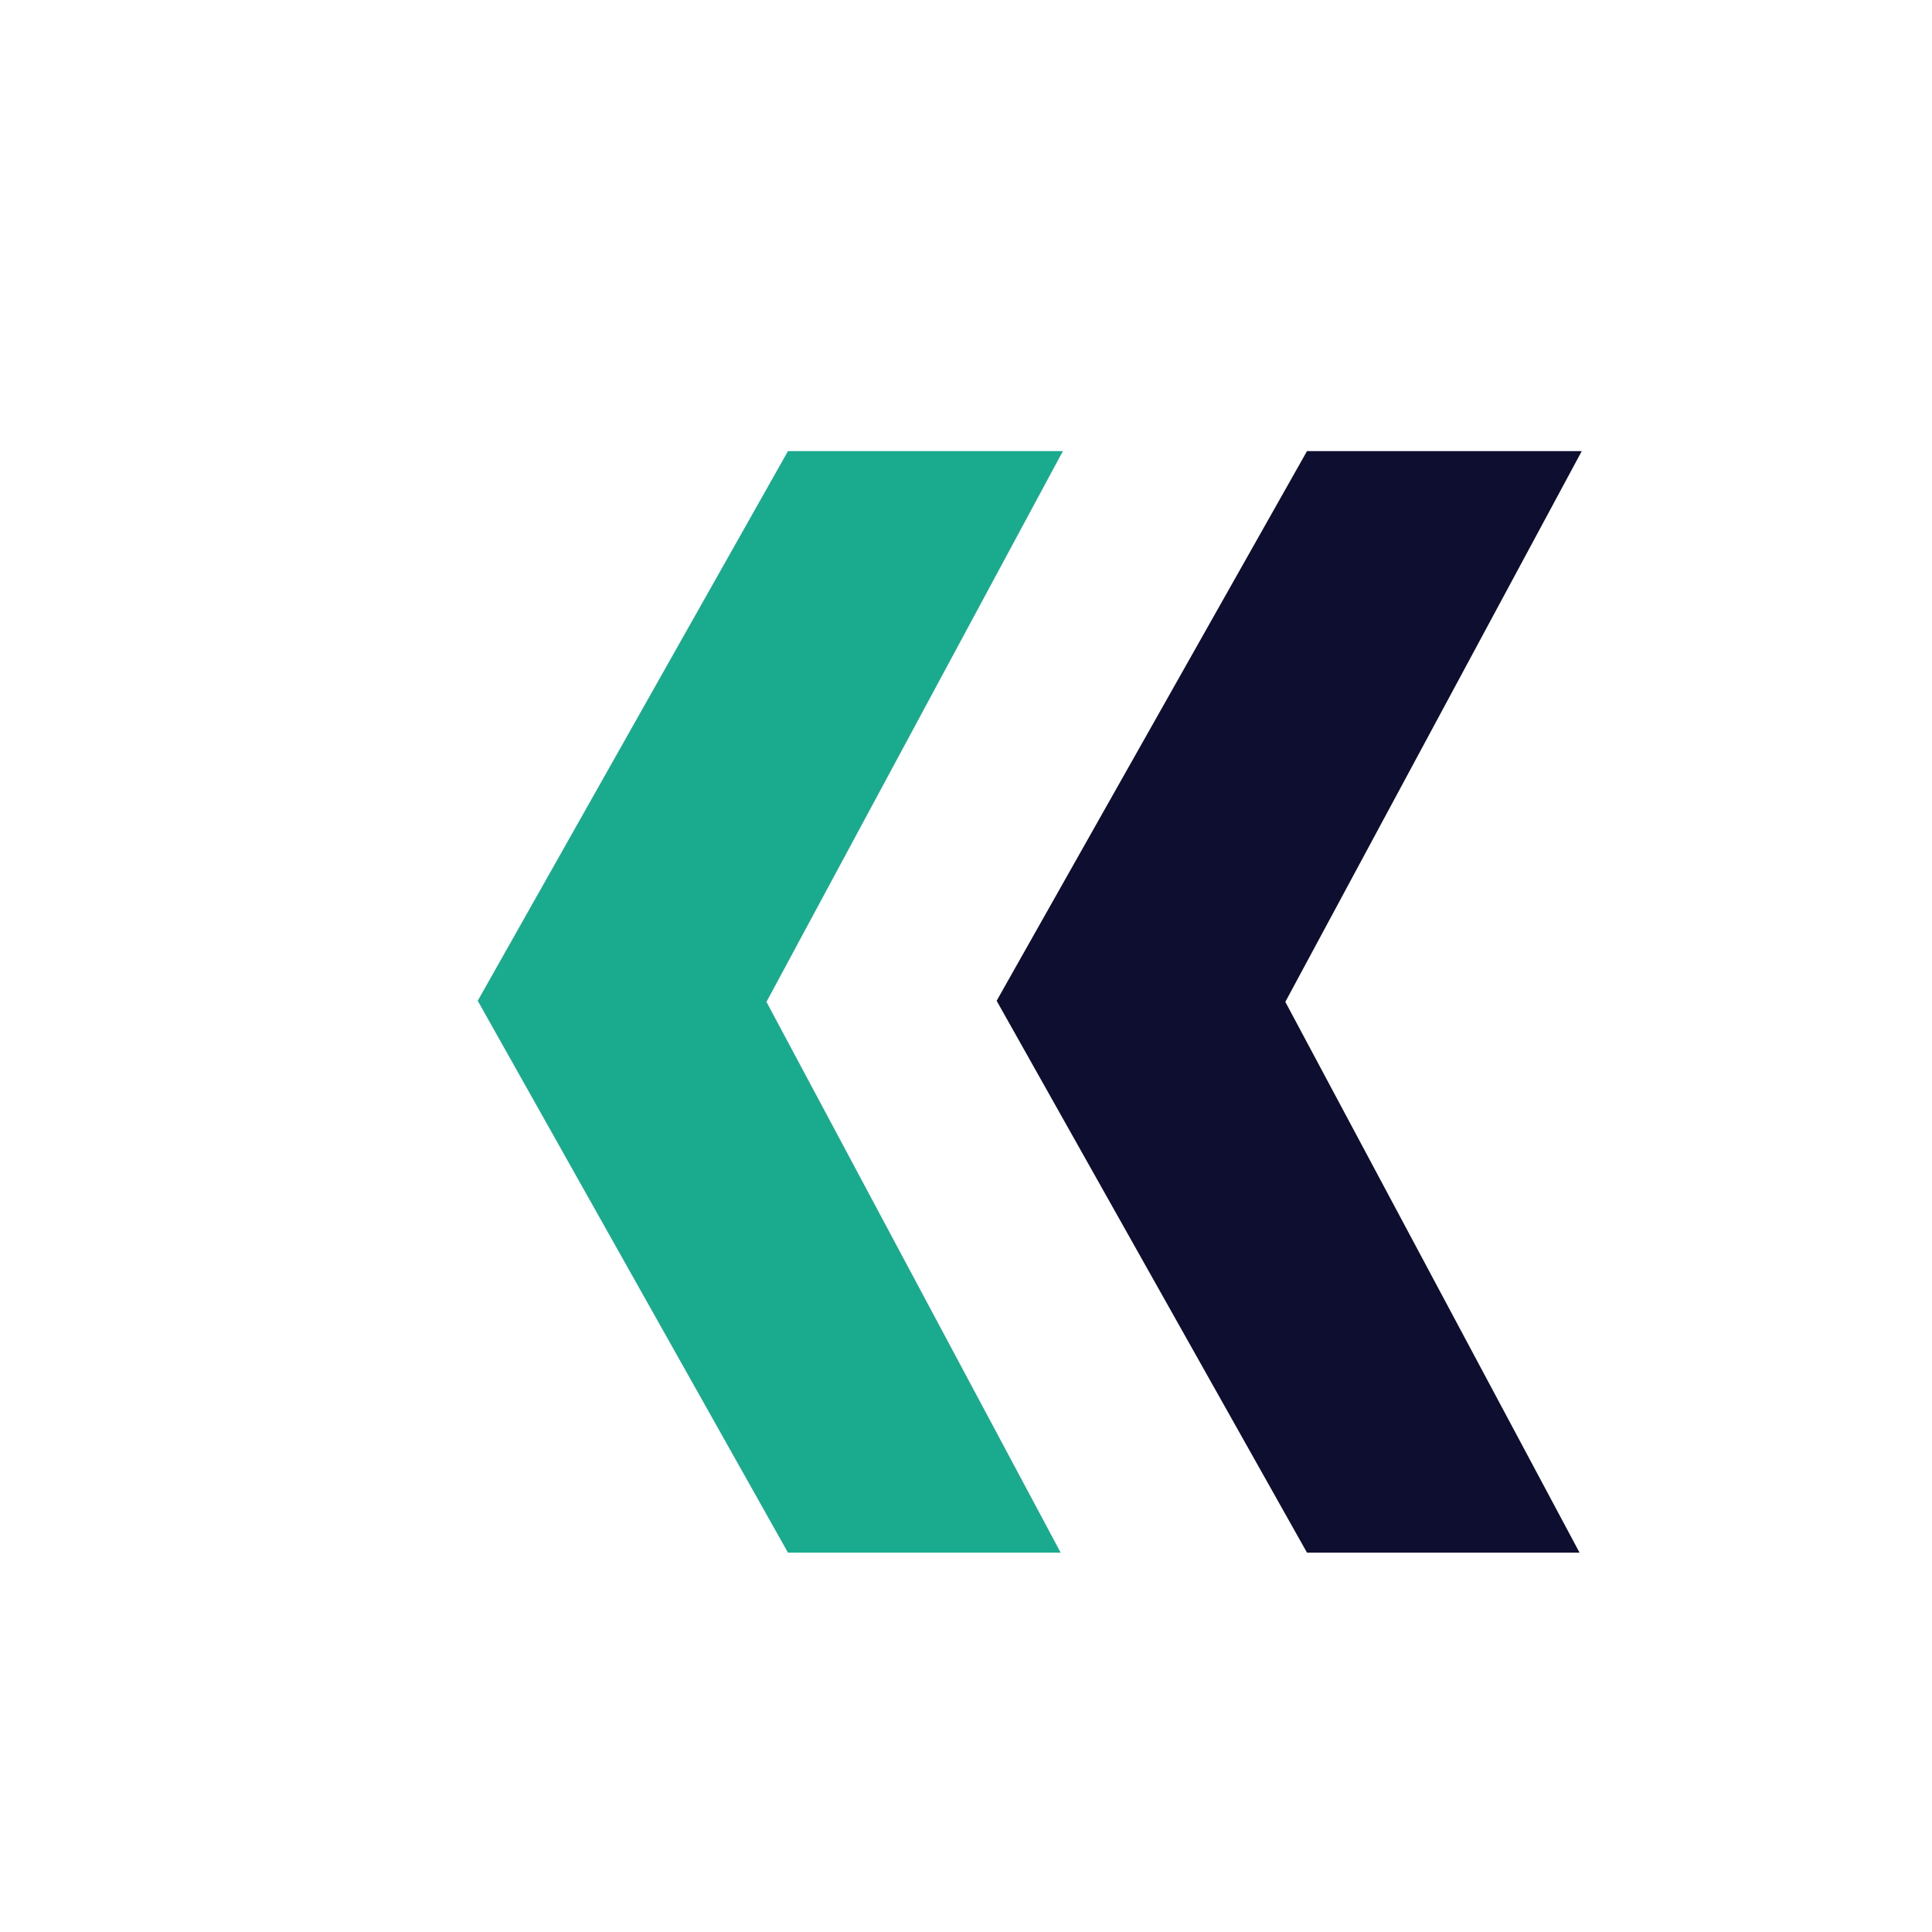
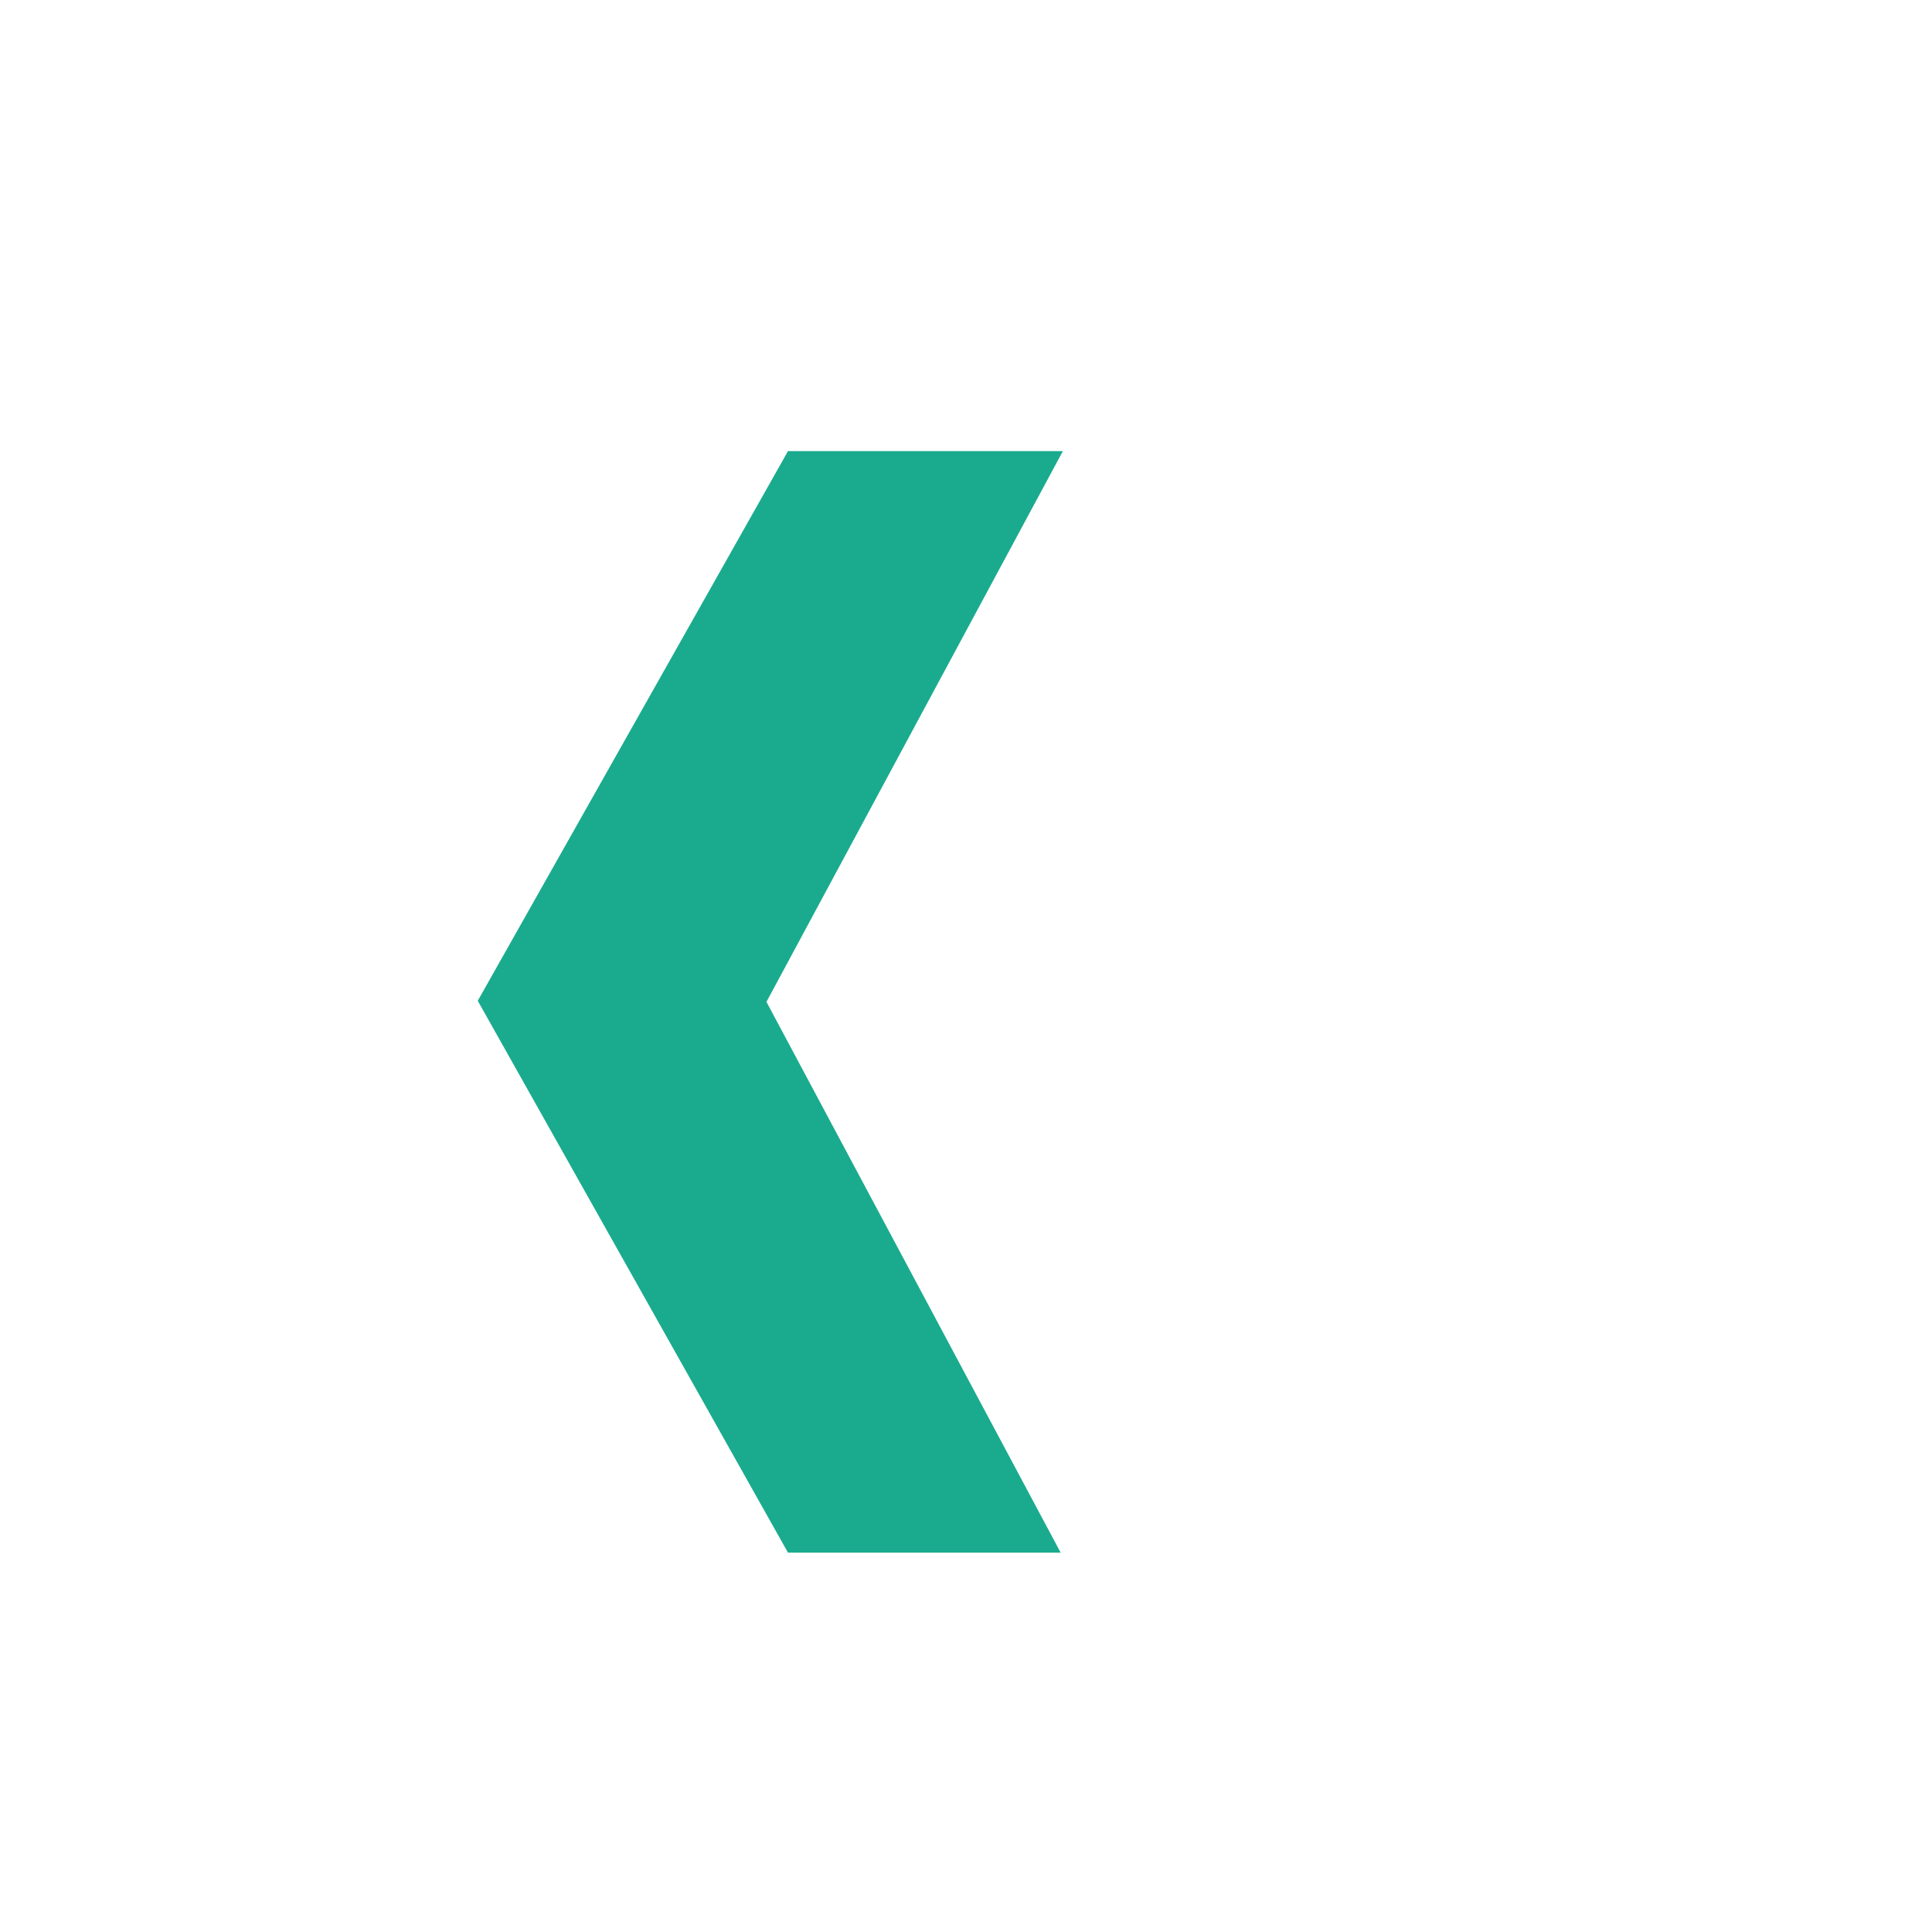
<svg xmlns="http://www.w3.org/2000/svg" width="14" height="14" viewBox="0 0 14 14" fill="none">
  <path d="M3.462 7.252L5.71 11.251H7.686L5.554 7.26L7.702 3.269H5.71L3.462 7.252Z" fill="#1AAB8E" />
-   <path d="M7.222 7.252L9.471 11.251H11.446L9.314 7.26L11.462 3.269H9.471L7.222 7.252Z" fill="#0E0F30" />
</svg>